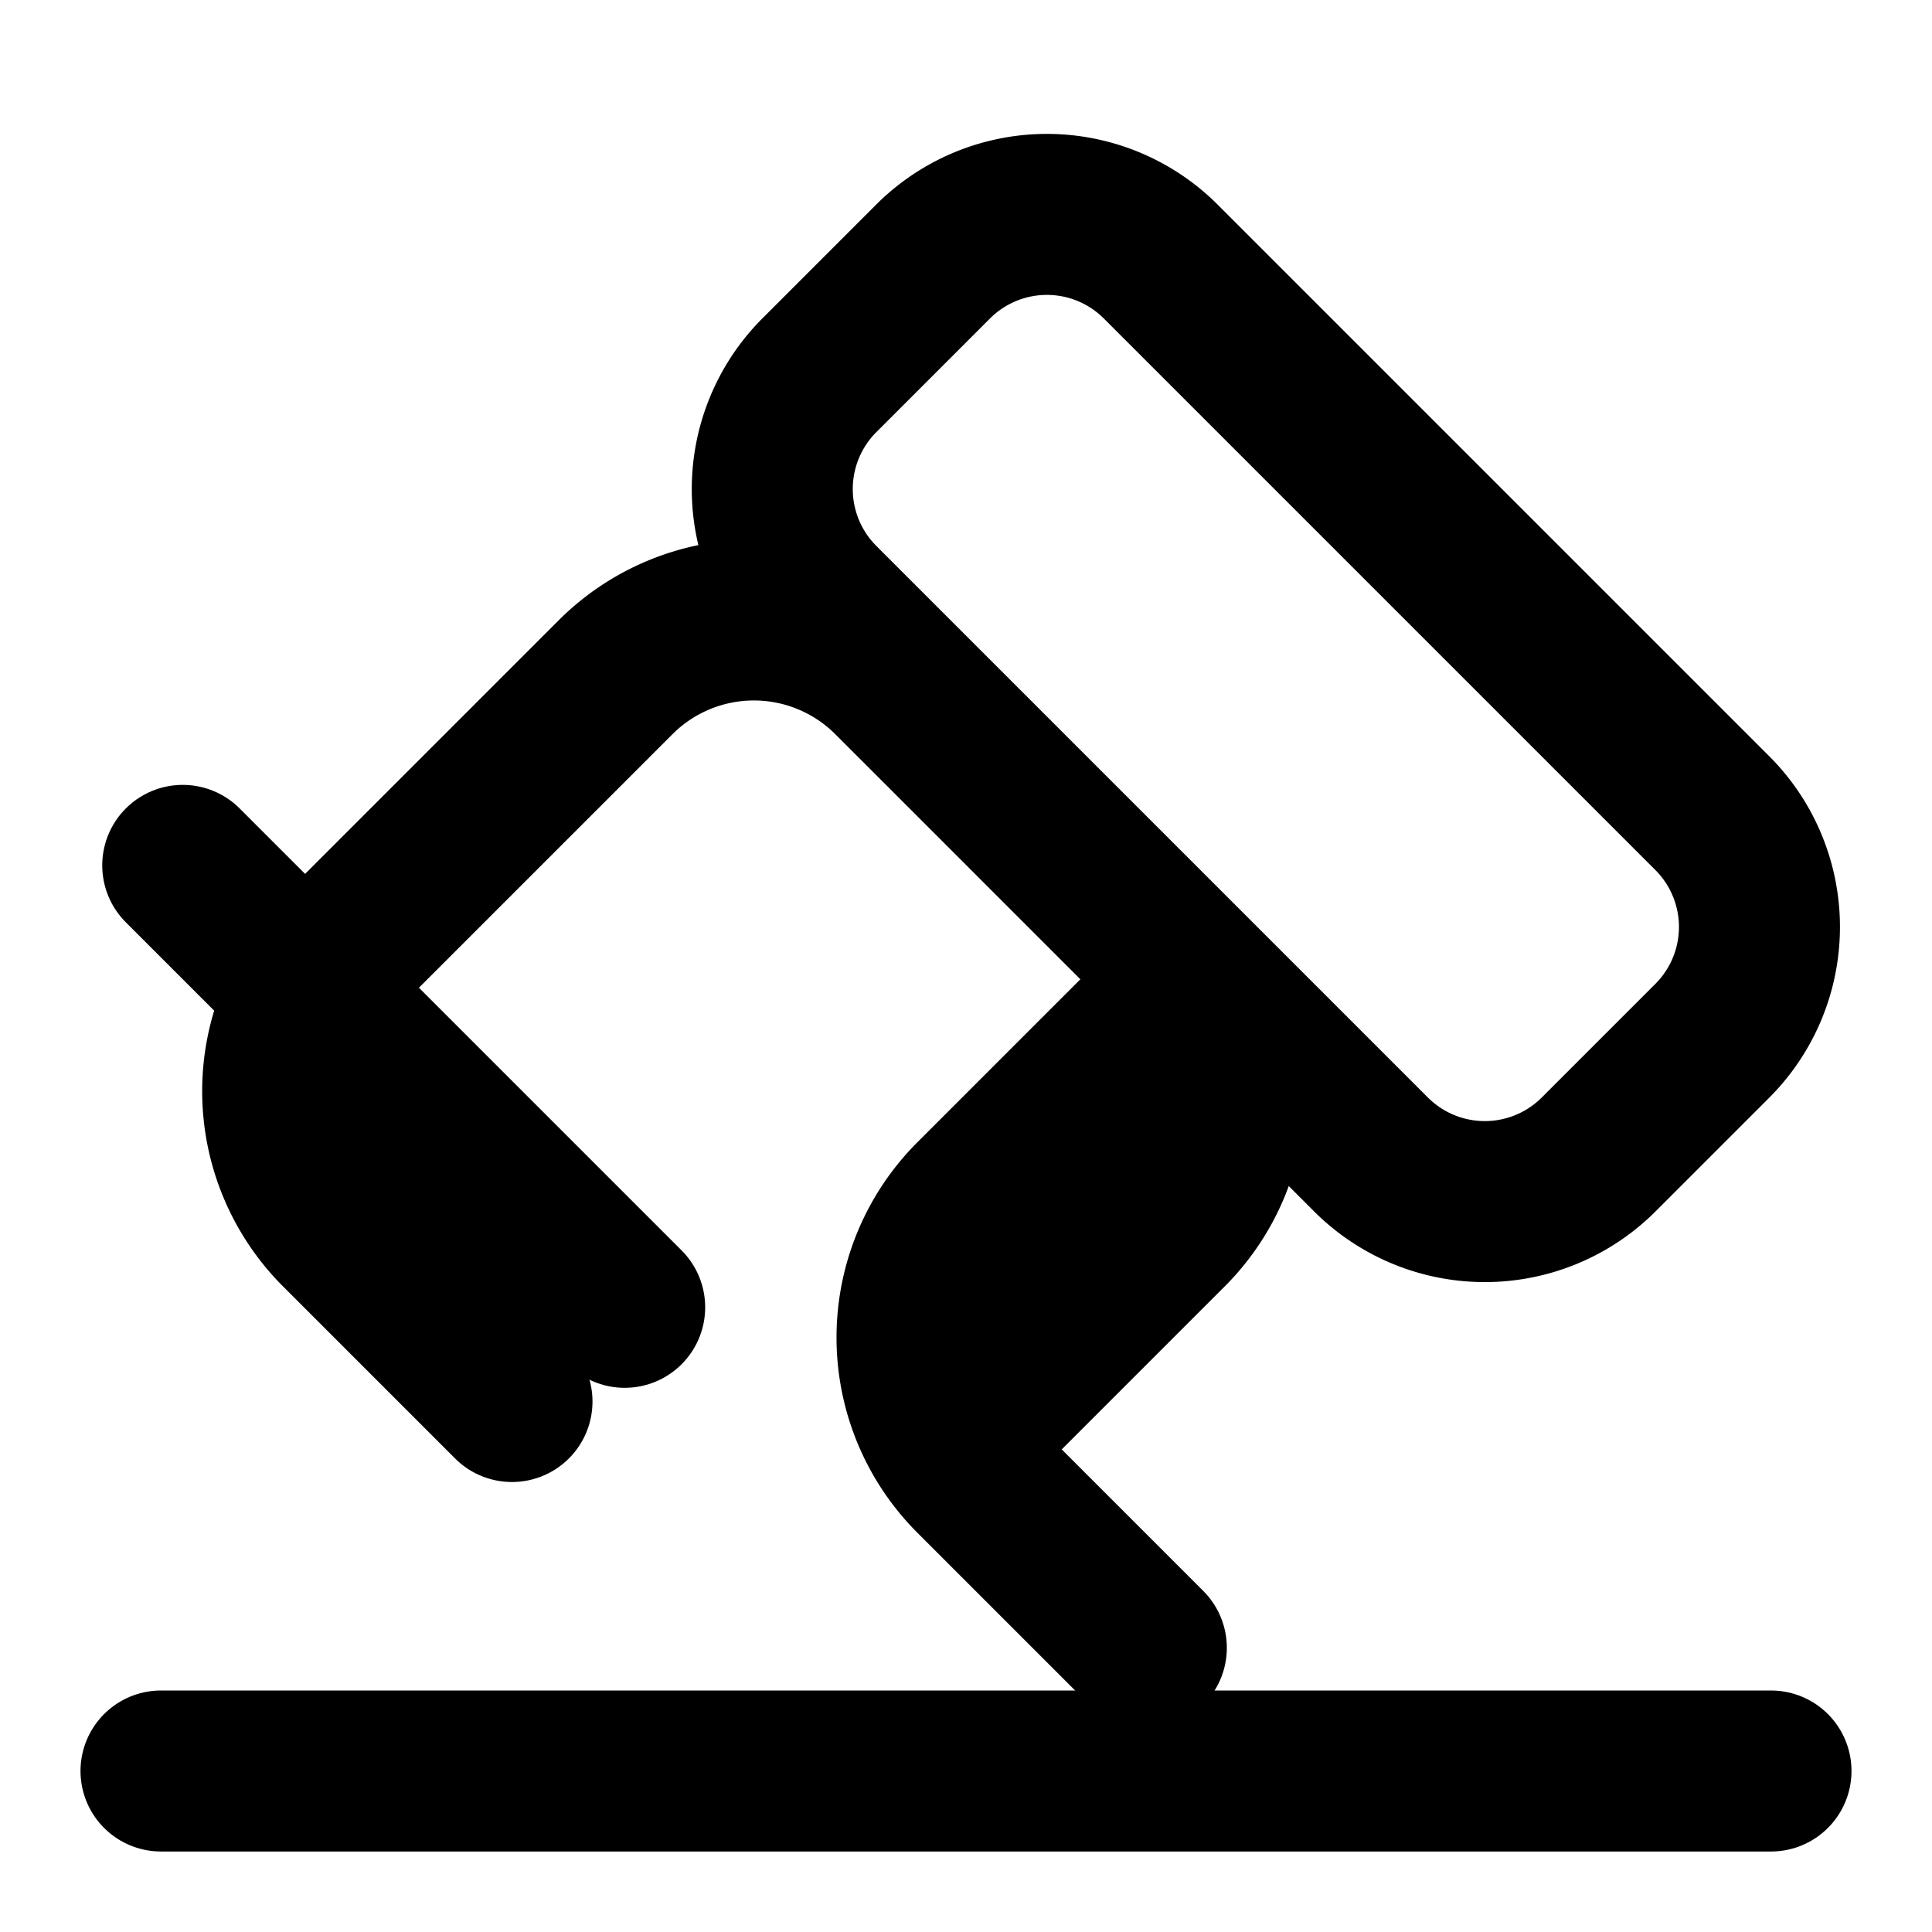
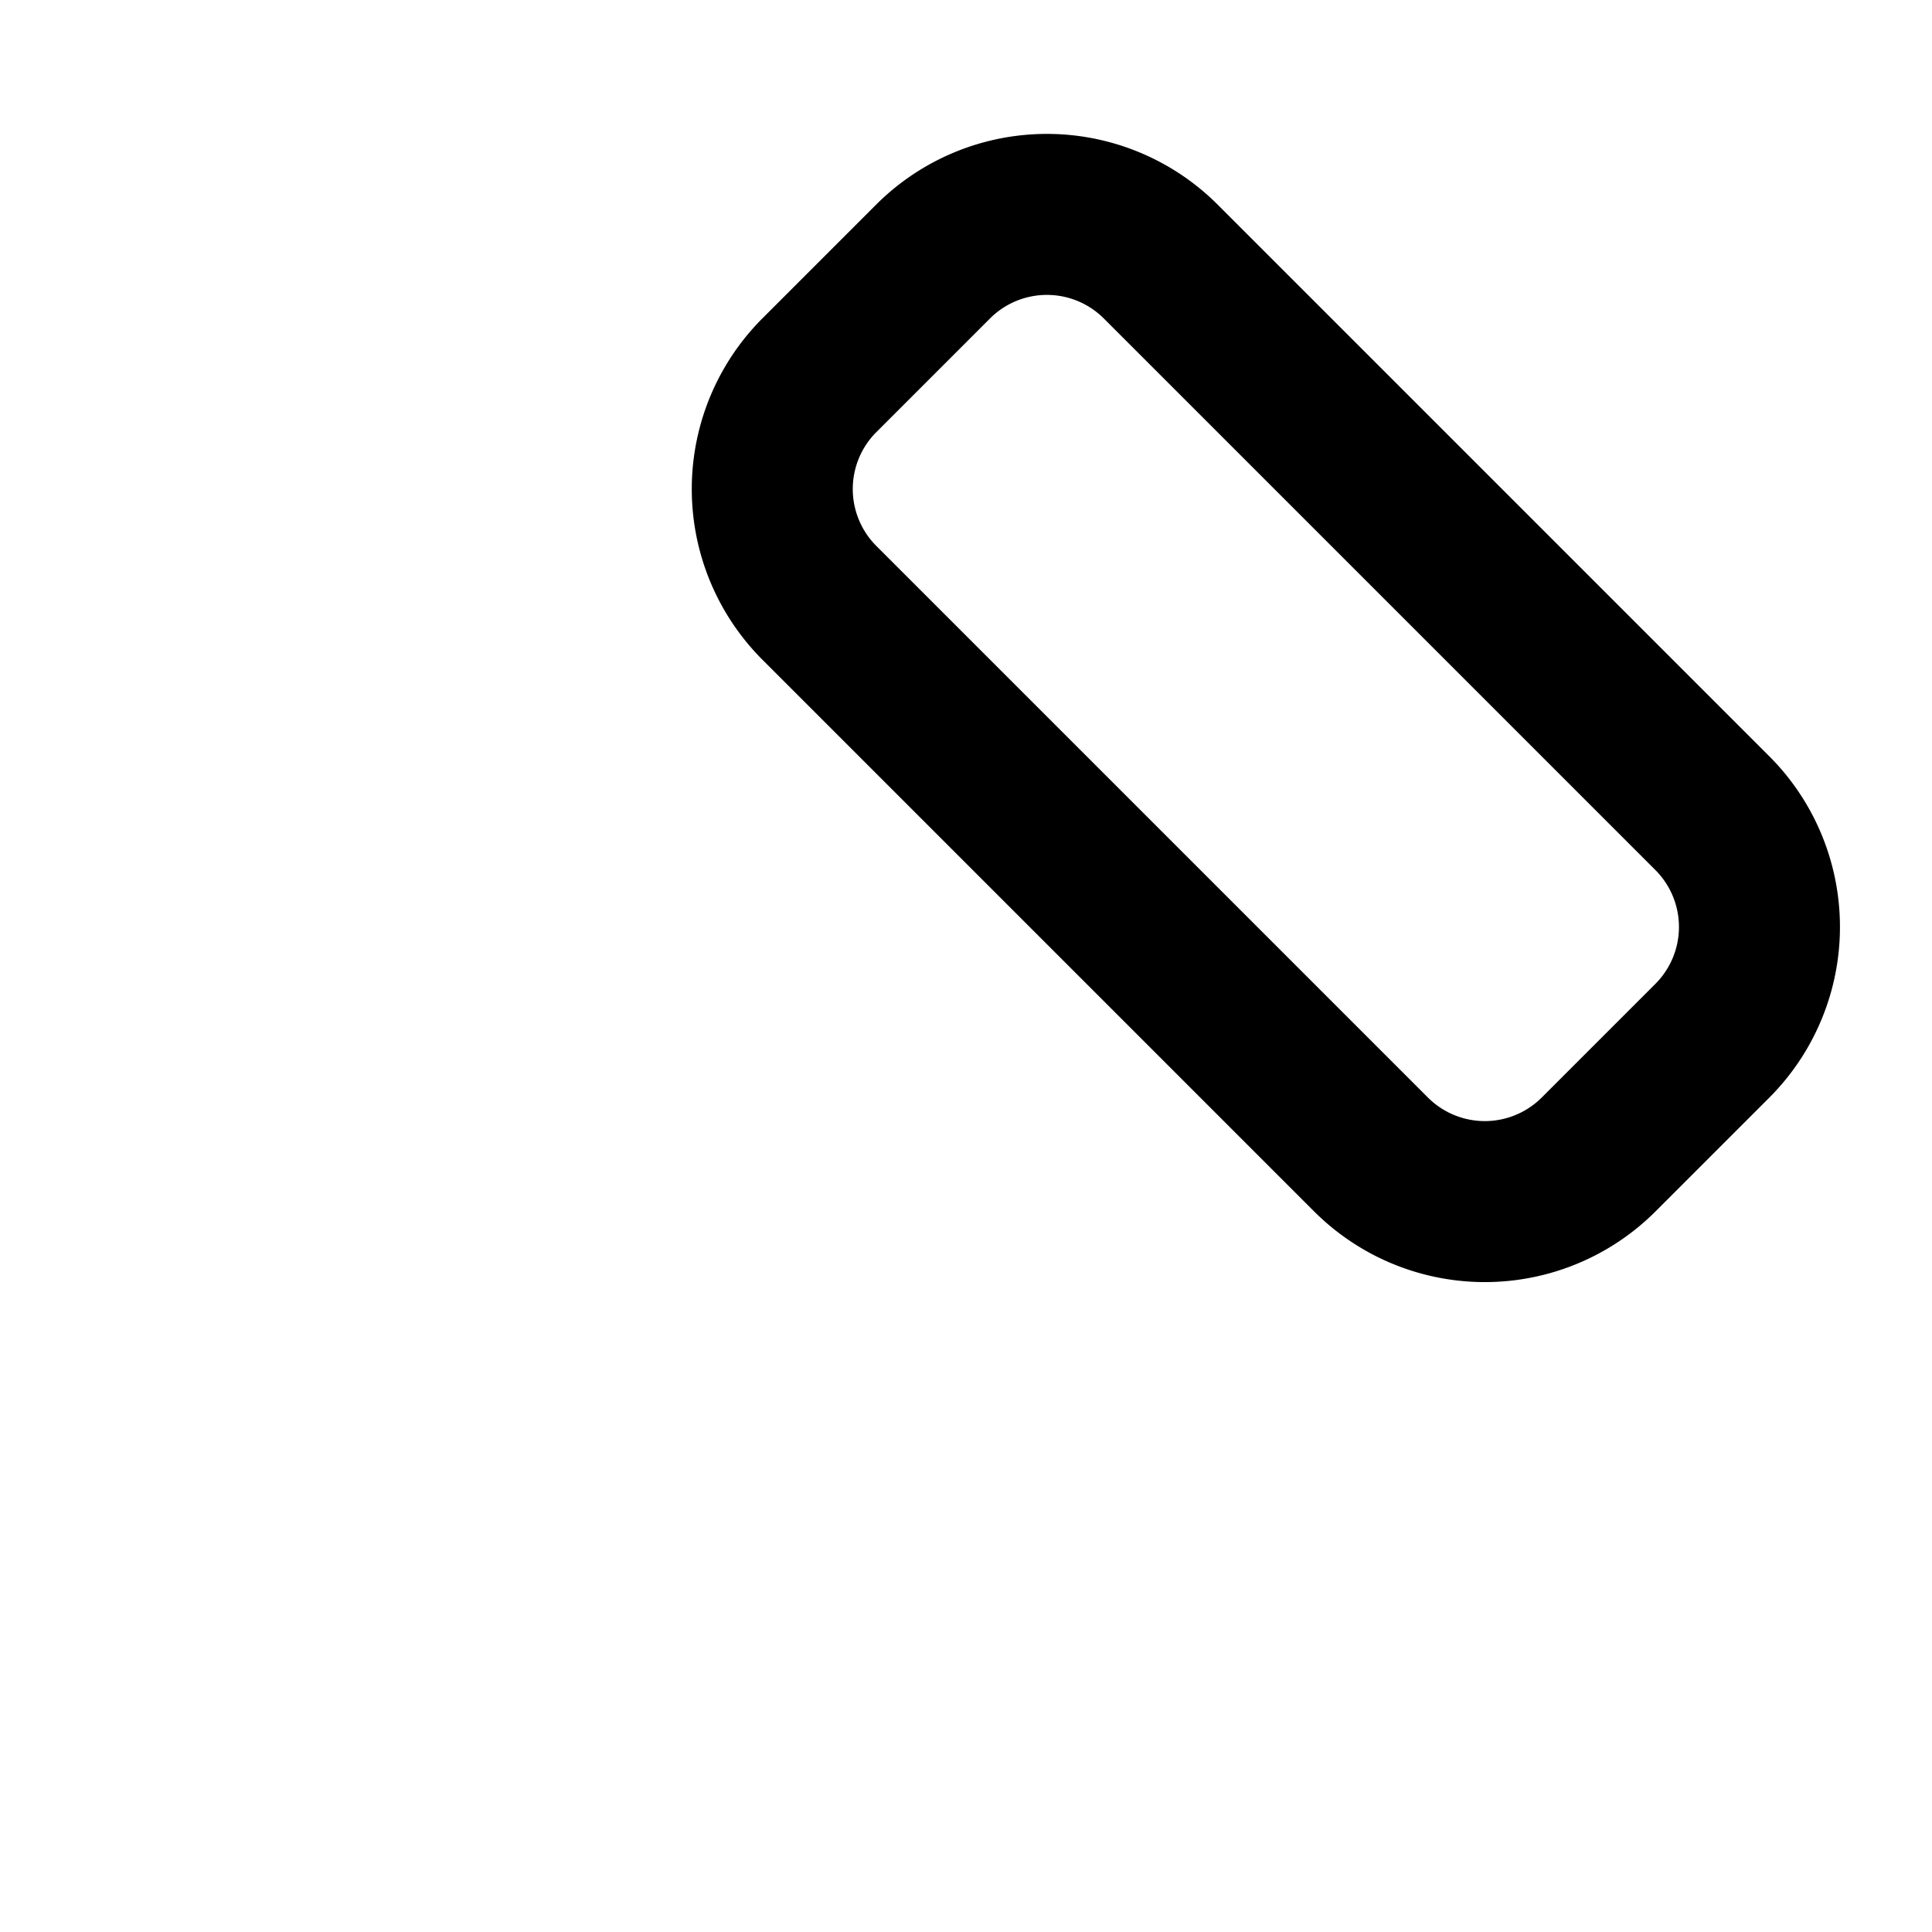
<svg xmlns="http://www.w3.org/2000/svg" width="24" height="24" viewBox="0 0 24 24" fill="none" stroke="currentColor" stroke-width="2" stroke-linecap="round" stroke-linejoin="round" class="lucide lucide-plane-takeoff">
-   <path d="M2 22h20" />
-   <path d="M6.36 17.41 4.22 15.27a2.43 2.43 0 0 1 0-3.43l3.43-3.43a2.43 2.43 0 0 1 3.43 0l3.43 3.43a2.43 2.43 0 0 1 0 3.43l-2.14 2.14" />
-   <path d="M14.24 12.76 12.1 14.9a2.43 2.43 0 0 0 0 3.43l2.14 2.14" />
  <path d="m21.27 10.1-6.85-6.85a2 2 0 0 0-2.83 0l-1.41 1.41a2 2 0 0 0 0 2.83l6.85 6.85a2 2 0 0 0 2.83 0l1.41-1.41a2 2 0 0 0 0-2.83Z" />
-   <path d="m7.76 16.24-5.49-5.49" />
</svg>